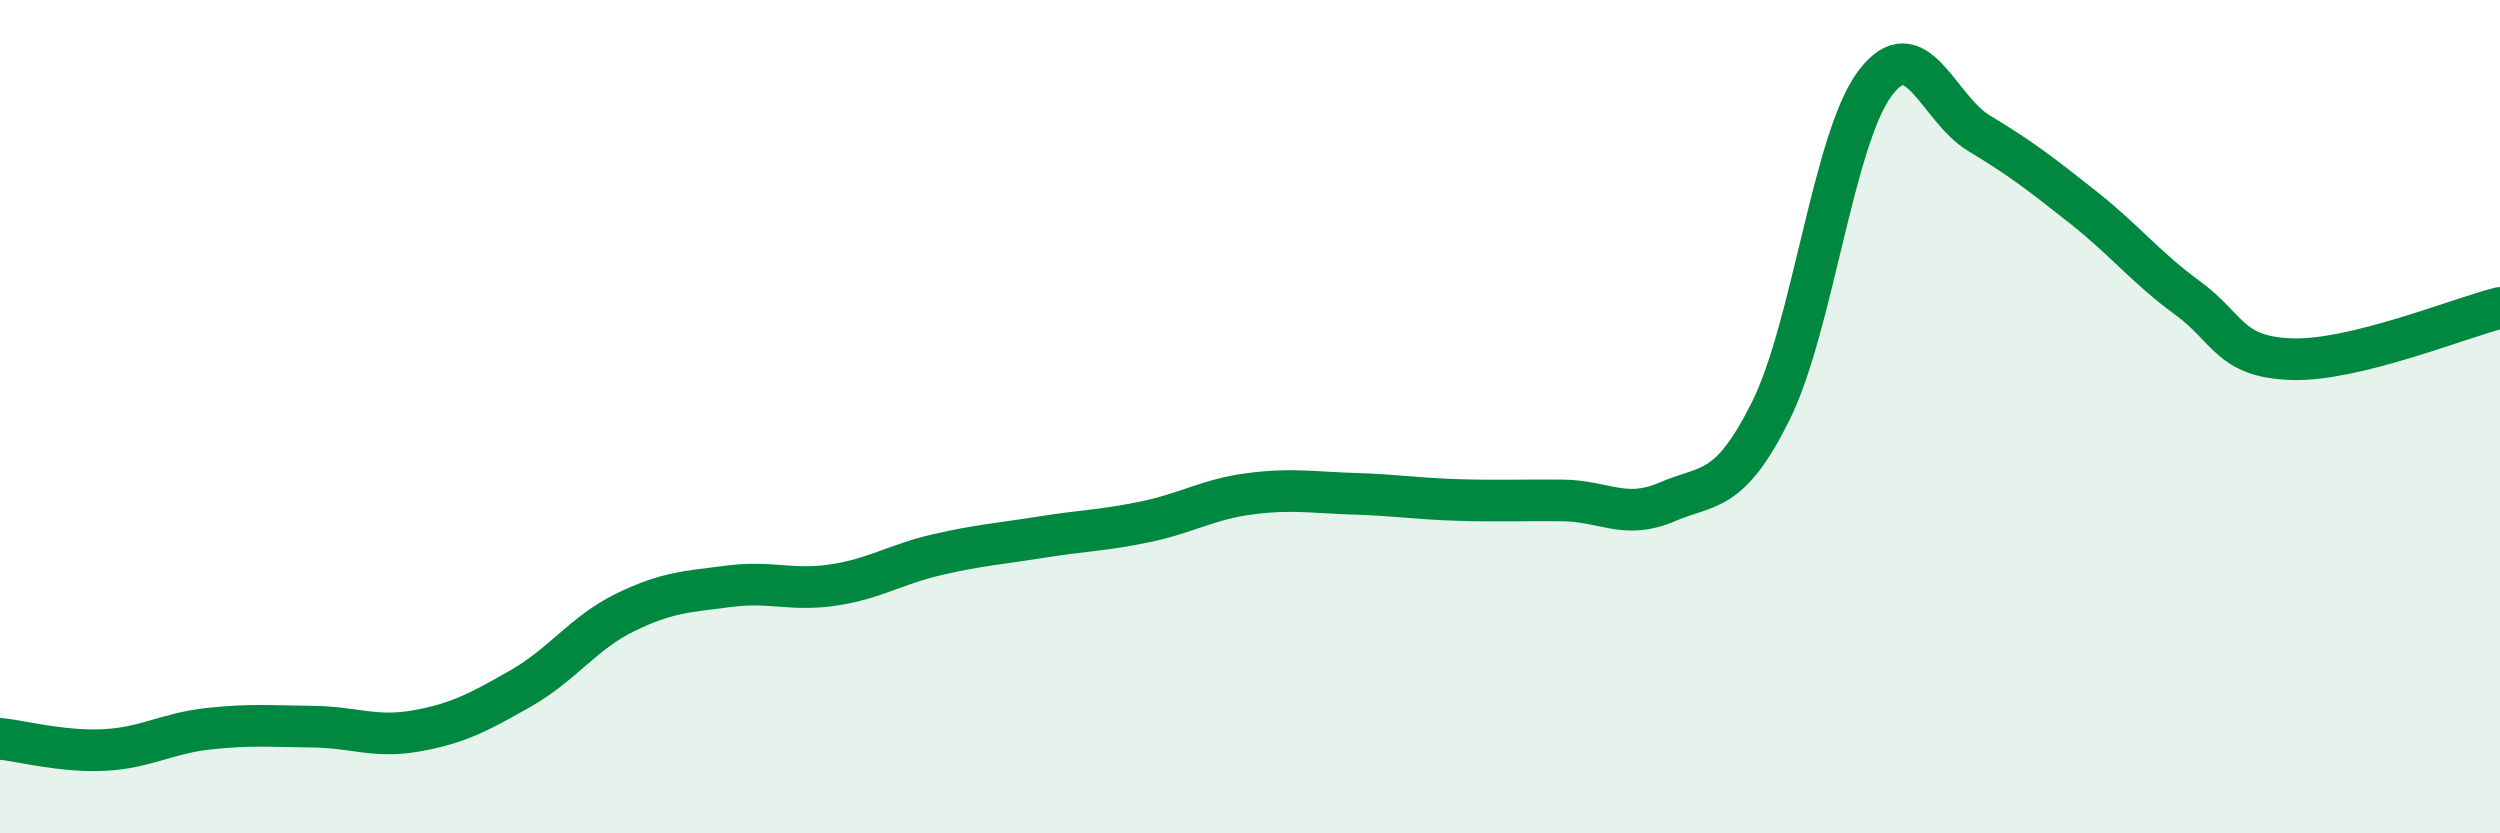
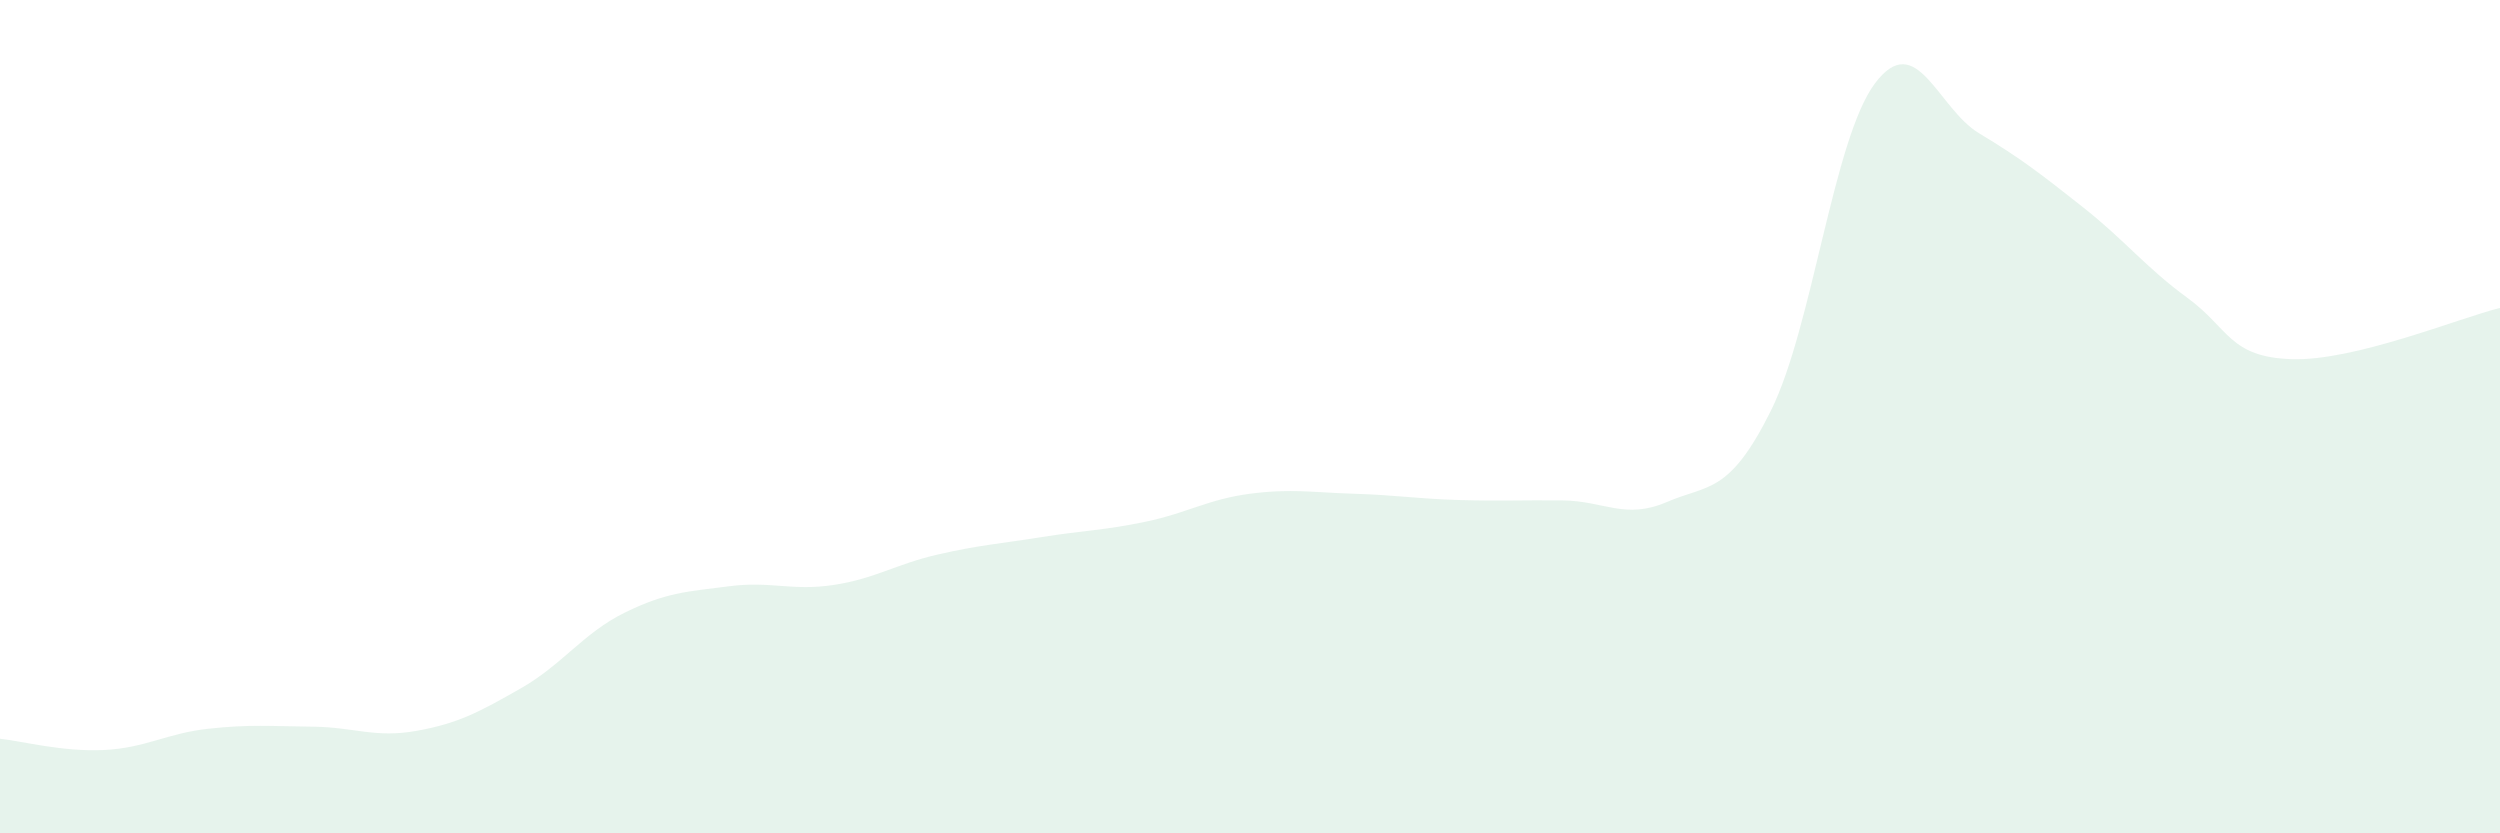
<svg xmlns="http://www.w3.org/2000/svg" width="60" height="20" viewBox="0 0 60 20">
  <path d="M 0,17.73 C 0.5,17.78 1.5,18.05 2.5,18 C 3.5,17.95 4,17.6 5,17.49 C 6,17.38 6.5,17.43 7.5,17.44 C 8.5,17.45 9,17.72 10,17.54 C 11,17.36 11.5,17.09 12.5,16.52 C 13.5,15.95 14,15.19 15,14.7 C 16,14.21 16.5,14.2 17.5,14.07 C 18.5,13.94 19,14.19 20,14.04 C 21,13.89 21.5,13.54 22.5,13.31 C 23.5,13.08 24,13.05 25,12.89 C 26,12.73 26.5,12.73 27.5,12.52 C 28.5,12.31 29,11.98 30,11.85 C 31,11.72 31.5,11.82 32.5,11.85 C 33.5,11.88 34,11.97 35,12 C 36,12.03 36.5,12 37.5,12.01 C 38.5,12.02 39,12.48 40,12.05 C 41,11.62 41.5,11.87 42.5,9.86 C 43.5,7.85 44,3.33 45,2 C 46,0.67 46.5,2.6 47.5,3.2 C 48.5,3.8 49,4.19 50,4.98 C 51,5.77 51.5,6.42 52.5,7.15 C 53.5,7.88 53.5,8.57 55,8.62 C 56.5,8.67 59,7.64 60,7.39L60 20L0 20Z" fill="#008740" opacity="0.1" stroke-linecap="round" stroke-linejoin="round" />
-   <path d="M 0,17.73 C 0.5,17.78 1.5,18.05 2.5,18 C 3.5,17.95 4,17.6 5,17.49 C 6,17.38 6.5,17.43 7.5,17.44 C 8.5,17.45 9,17.72 10,17.54 C 11,17.36 11.5,17.09 12.5,16.52 C 13.5,15.95 14,15.19 15,14.7 C 16,14.21 16.5,14.2 17.5,14.07 C 18.5,13.94 19,14.19 20,14.04 C 21,13.89 21.5,13.54 22.5,13.31 C 23.5,13.08 24,13.05 25,12.89 C 26,12.73 26.5,12.73 27.5,12.52 C 28.5,12.31 29,11.98 30,11.85 C 31,11.72 31.5,11.82 32.5,11.85 C 33.5,11.88 34,11.97 35,12 C 36,12.03 36.5,12 37.5,12.01 C 38.5,12.02 39,12.48 40,12.05 C 41,11.62 41.5,11.87 42.5,9.86 C 43.5,7.85 44,3.33 45,2 C 46,0.67 46.5,2.6 47.5,3.2 C 48.5,3.8 49,4.19 50,4.98 C 51,5.77 51.5,6.42 52.5,7.15 C 53.5,7.88 53.5,8.57 55,8.62 C 56.5,8.67 59,7.64 60,7.39" stroke="#008740" stroke-width="1" fill="none" stroke-linecap="round" stroke-linejoin="round" />
</svg>